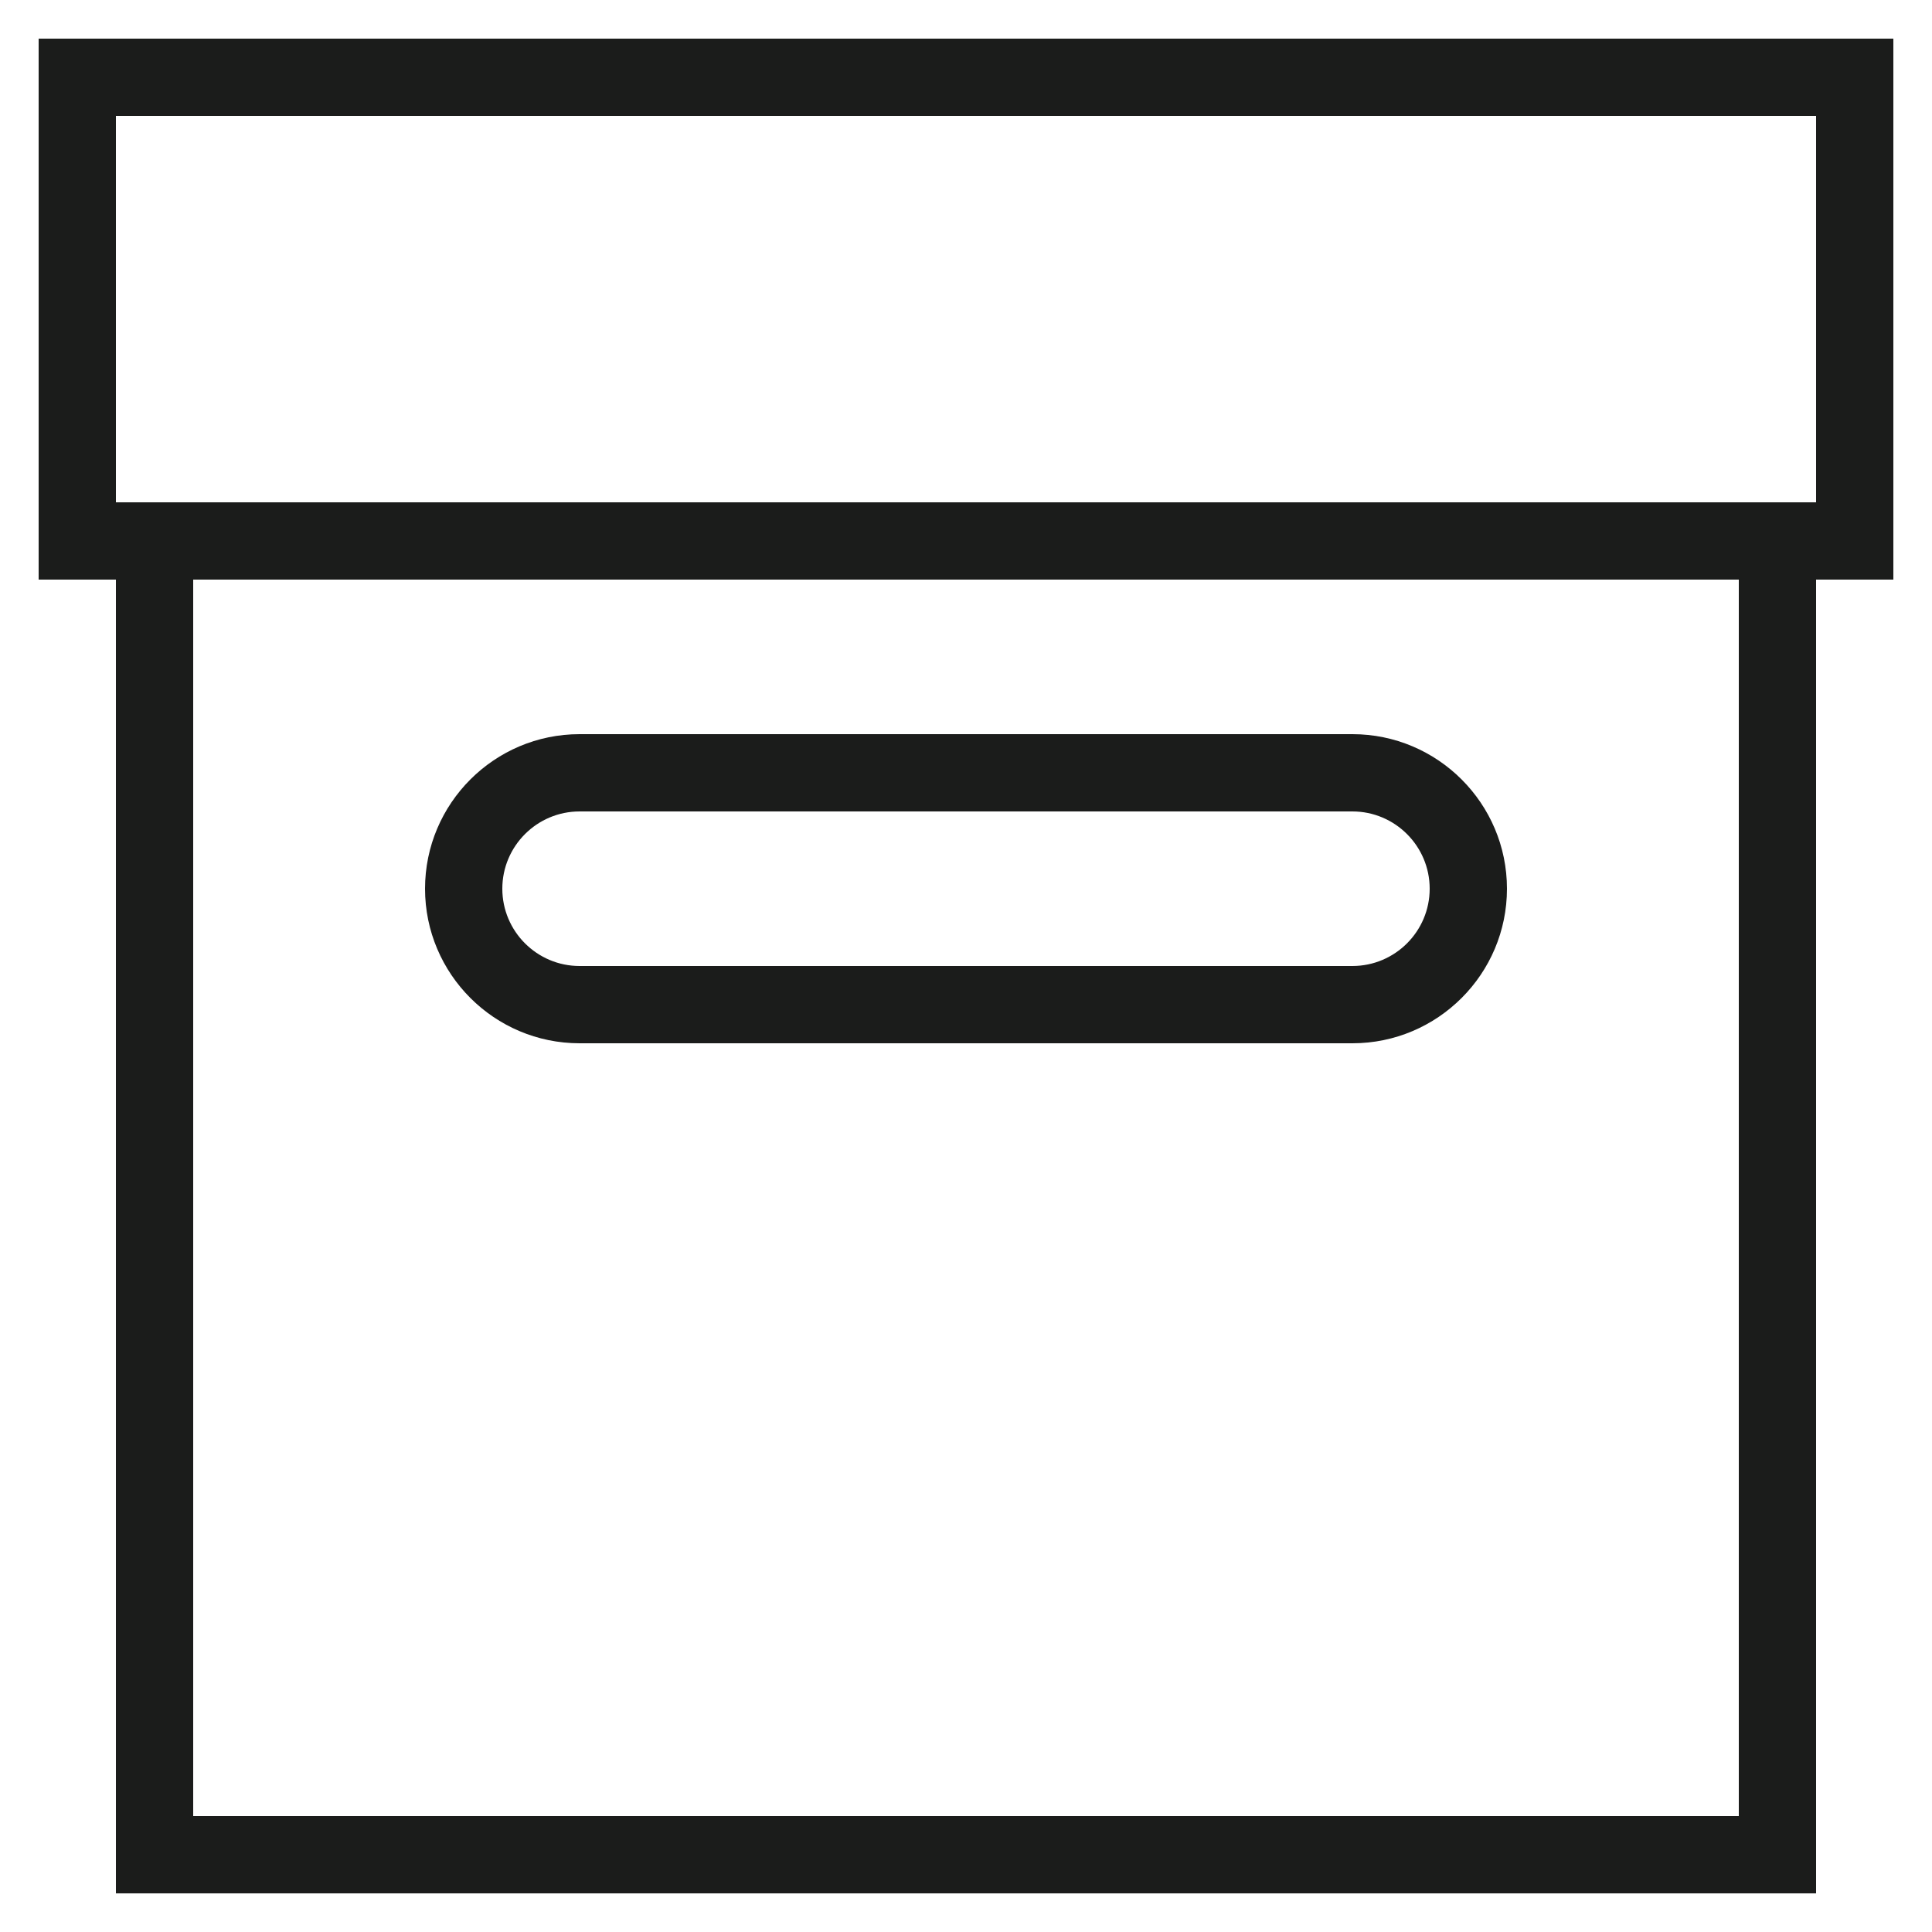
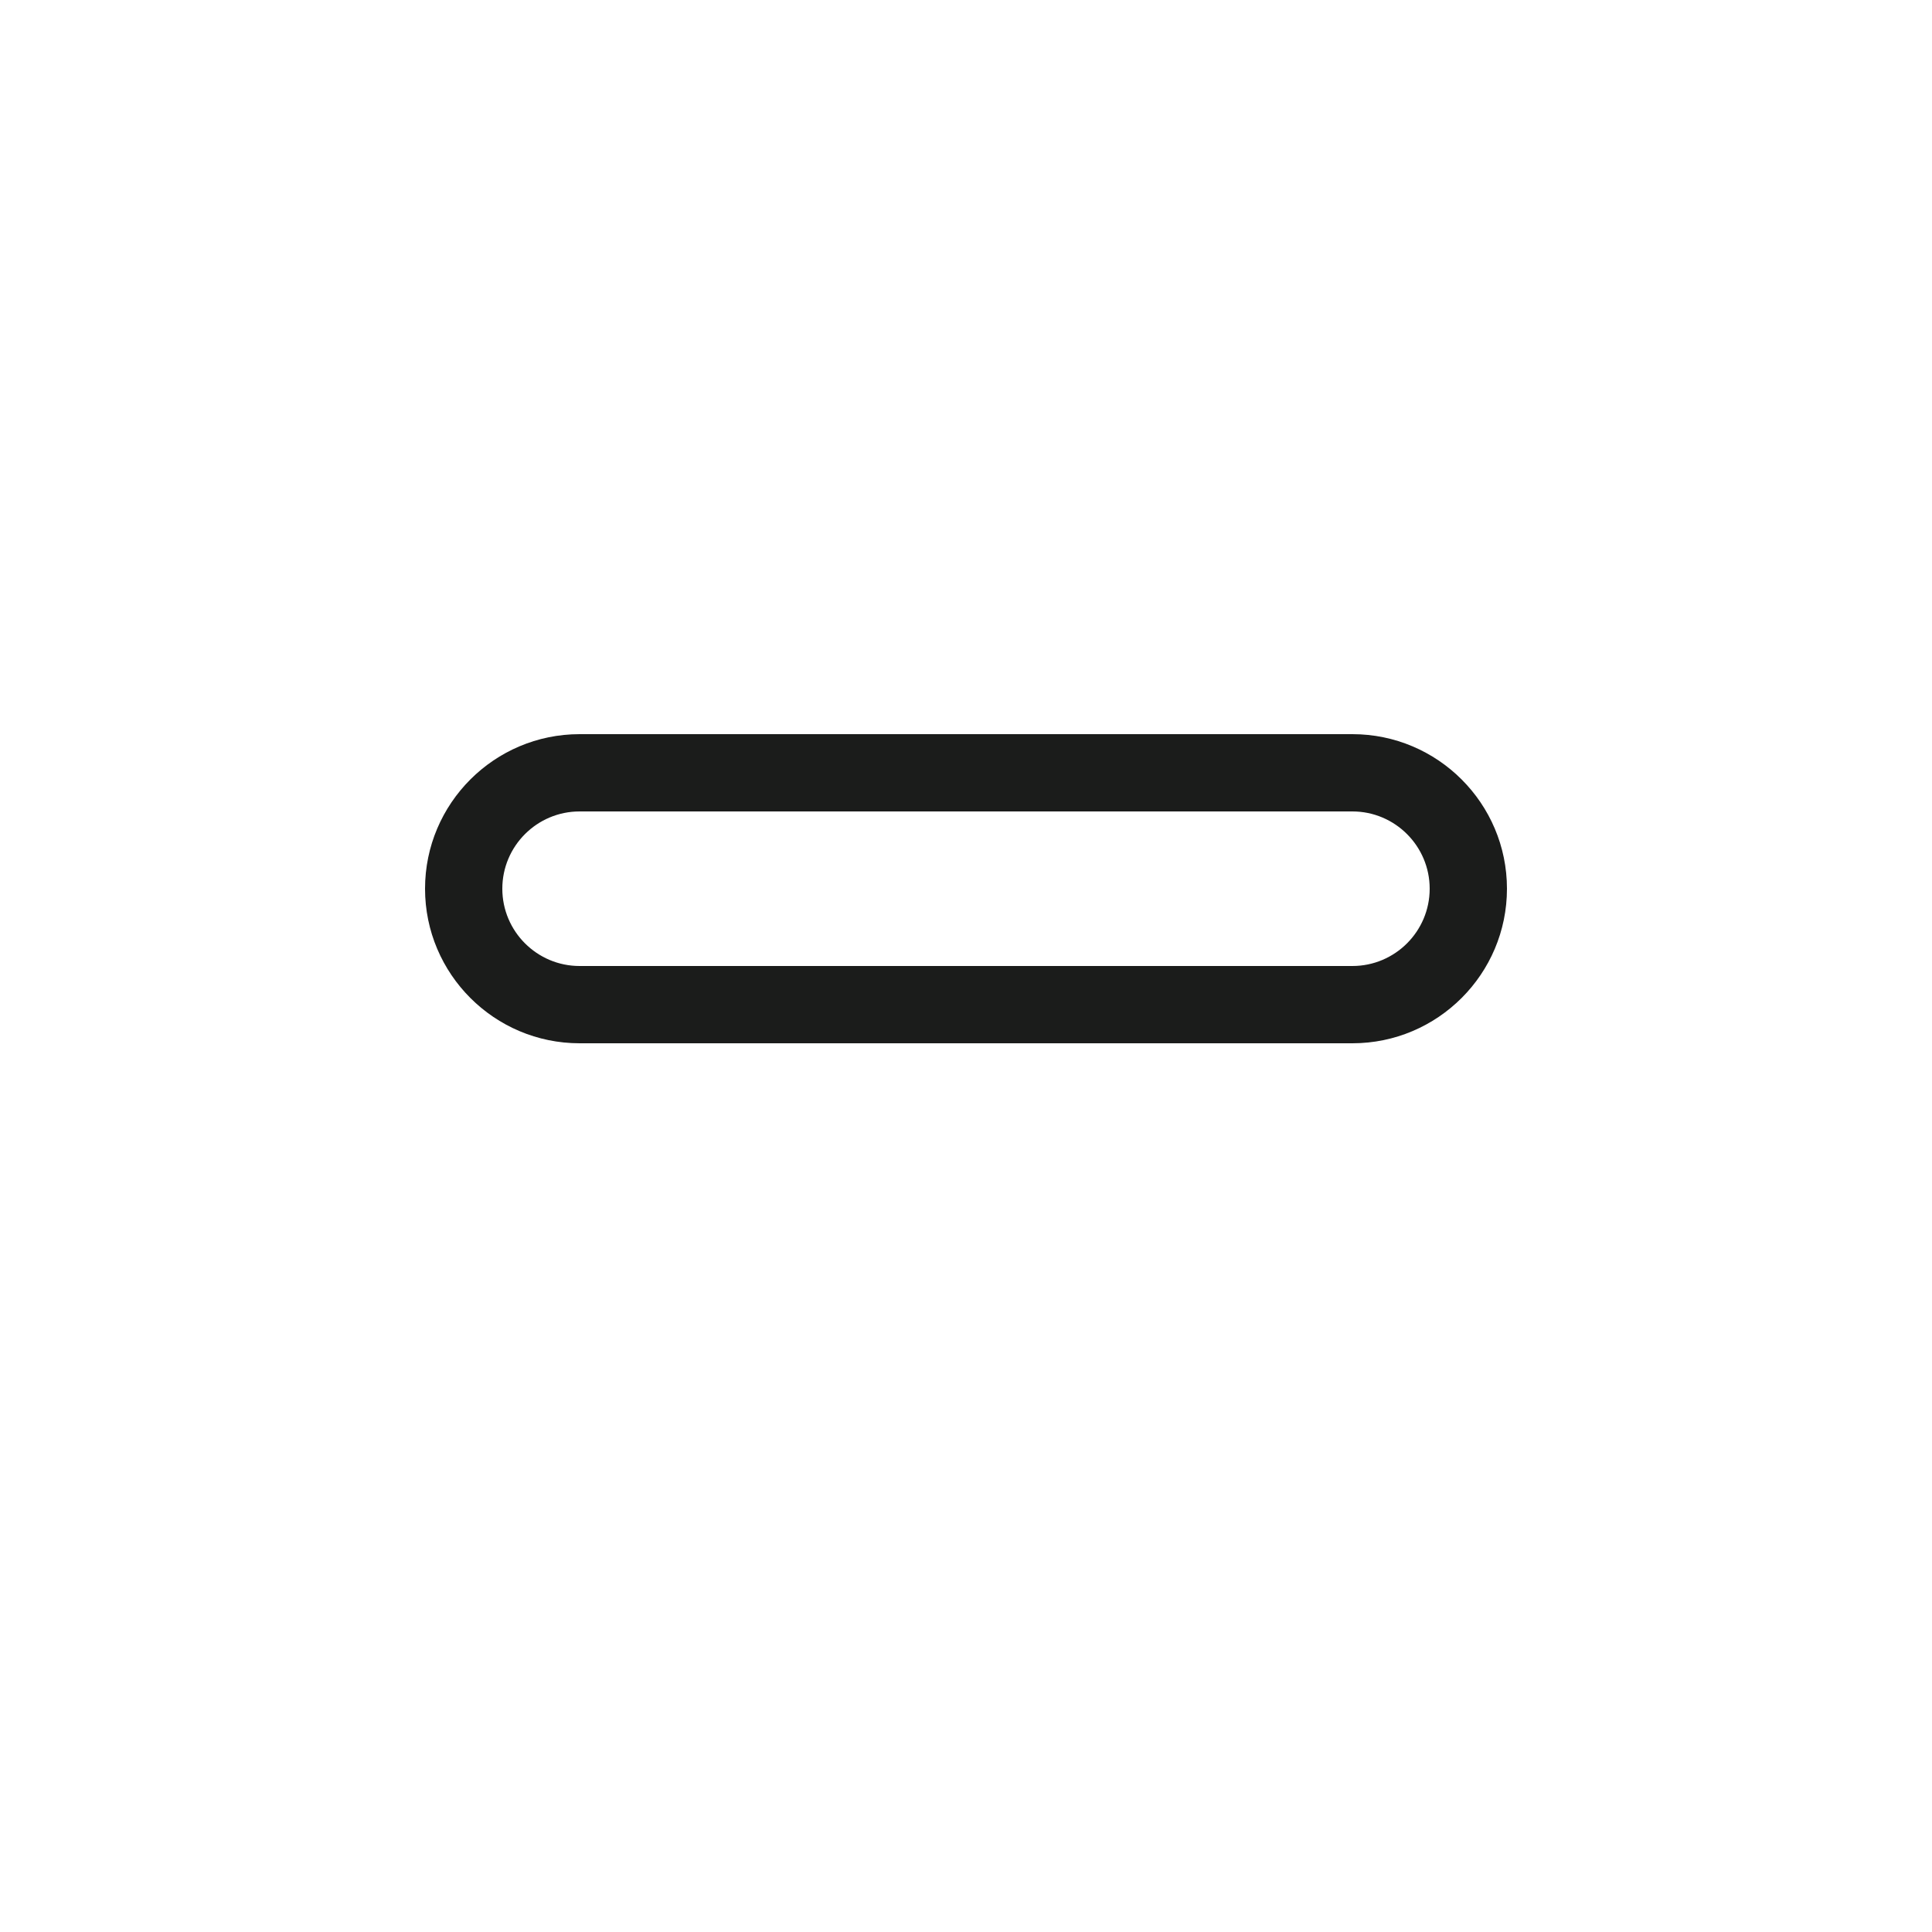
<svg xmlns="http://www.w3.org/2000/svg" style="enable-background:new 0 0 50 50;" version="1.1" viewBox="0 0 50 50" xml:space="preserve">
  <g id="Layer_1">
-     <path d="M3,49h44V15h2V1H1v14h2V49z M45,47H5V15h40V47z M3,3h44v10H3V3z" fill="#1b1c1b" opacity="1" original-fill="#000000" />
    <path d="M15,27h20c2.206,0,4-1.794,4-4s-1.794-4-4-4H15c-2.206,0-4,1.794-4,4S12.794,27,15,27z M15,21h20c1.103,0,2,0.897,2,2   s-0.897,2-2,2H15c-1.103,0-2-0.897-2-2S13.897,21,15,21z" fill="#1b1c1b" opacity="1" original-fill="#000000" />
  </g>
  <g />
</svg>